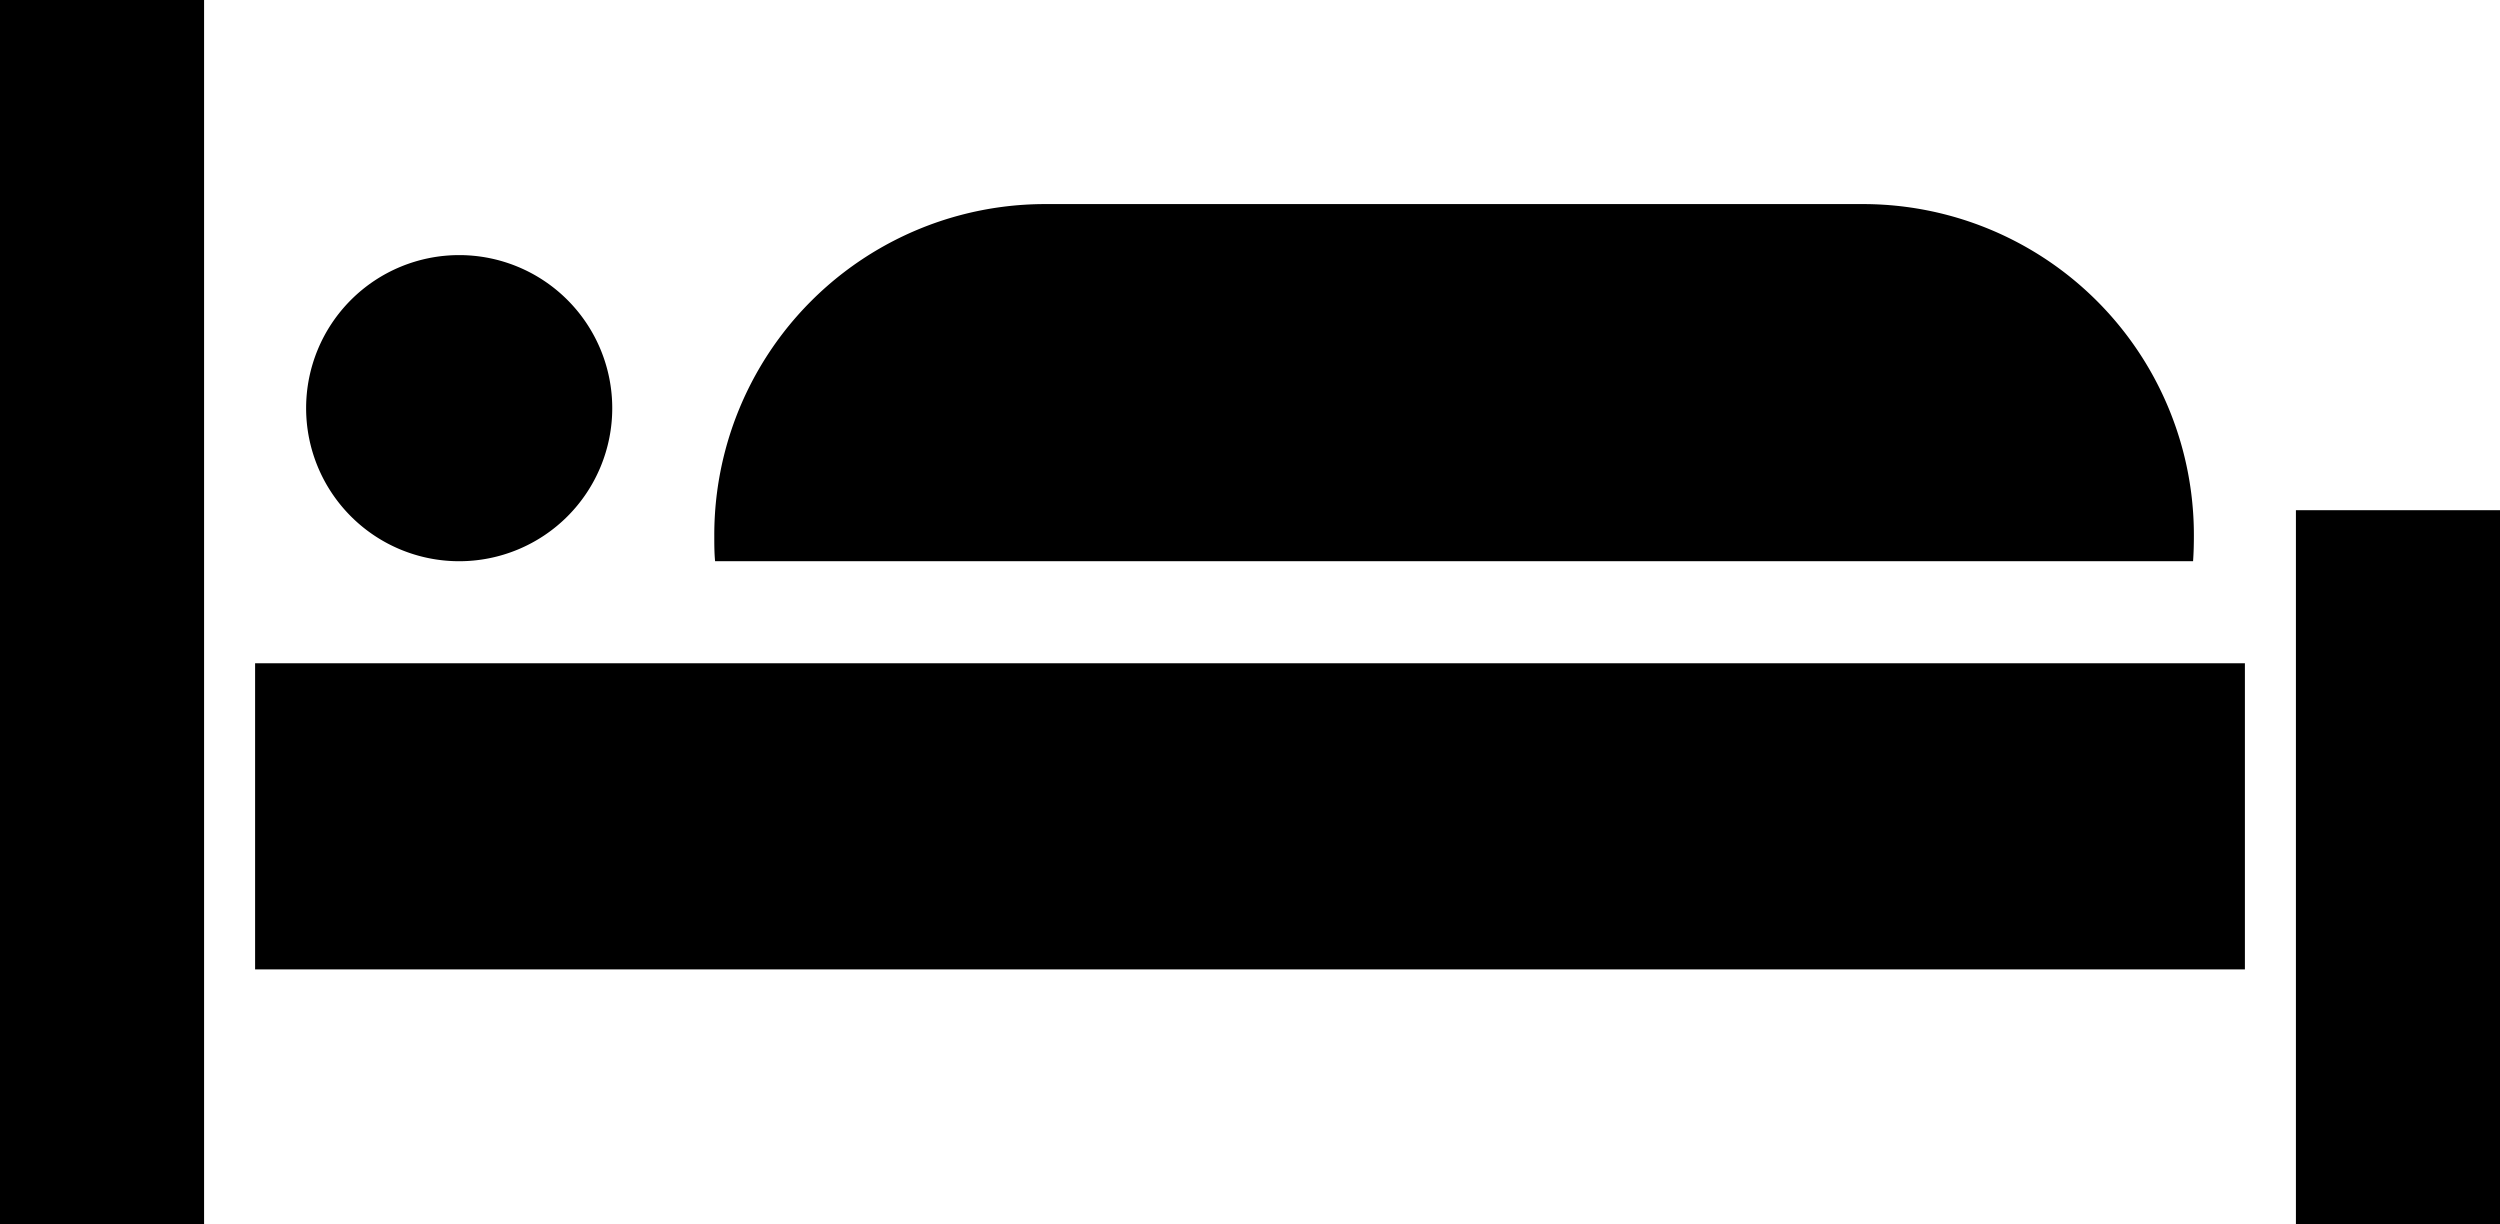
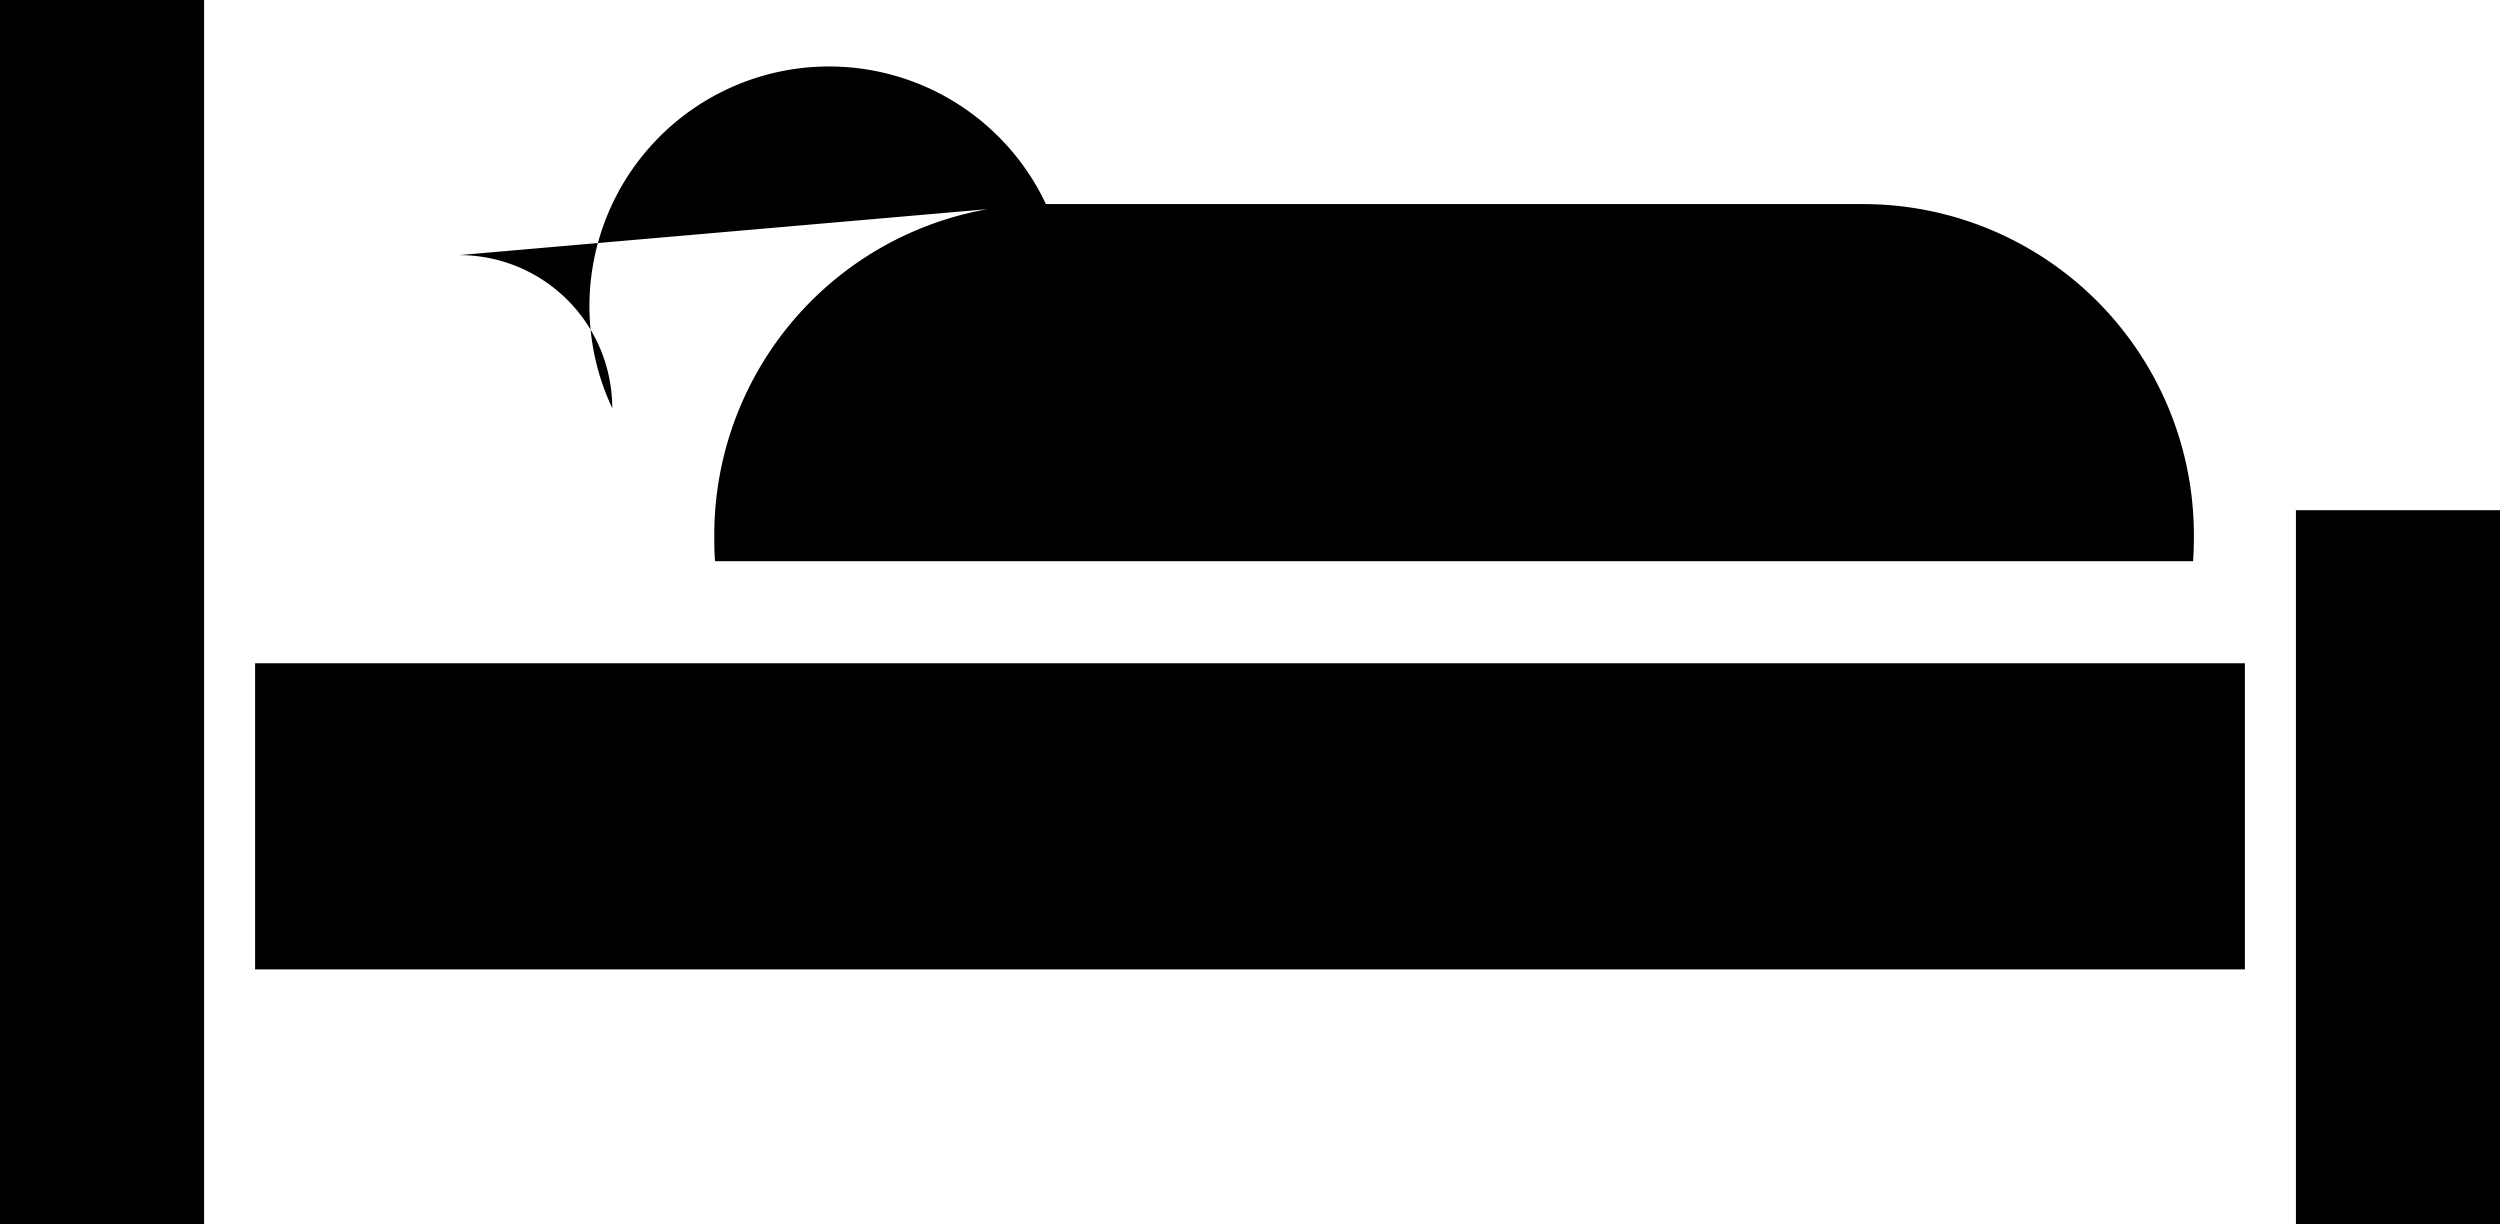
<svg xmlns="http://www.w3.org/2000/svg" viewBox="0 0 24.5 12">
-   <path style="fill:currentColor" data-name="Path 3147" d="M0 12h2V0H0zM10.25 2A3.243 3.243 0 0 0 7 5.25c0 .084 0 .168.008.25h14.484c.006-.082.008-.166.008-.25A3.243 3.243 0 0 0 18.25 2h-8zm-5.75.5A1.5 1.5 0 1 0 6 4a1.5 1.5 0 0 0-1.5-1.5m18 2.5v7h2V5zm-20 4.5H22v-3H2.5z" />
+   <path style="fill:currentColor" data-name="Path 3147" d="M0 12h2V0H0zM10.25 2A3.243 3.243 0 0 0 7 5.25c0 .084 0 .168.008.25h14.484c.006-.082.008-.166.008-.25A3.243 3.243 0 0 0 18.25 2h-8zA1.5 1.5 0 1 0 6 4a1.5 1.5 0 0 0-1.5-1.5m18 2.5v7h2V5zm-20 4.5H22v-3H2.5z" />
</svg>